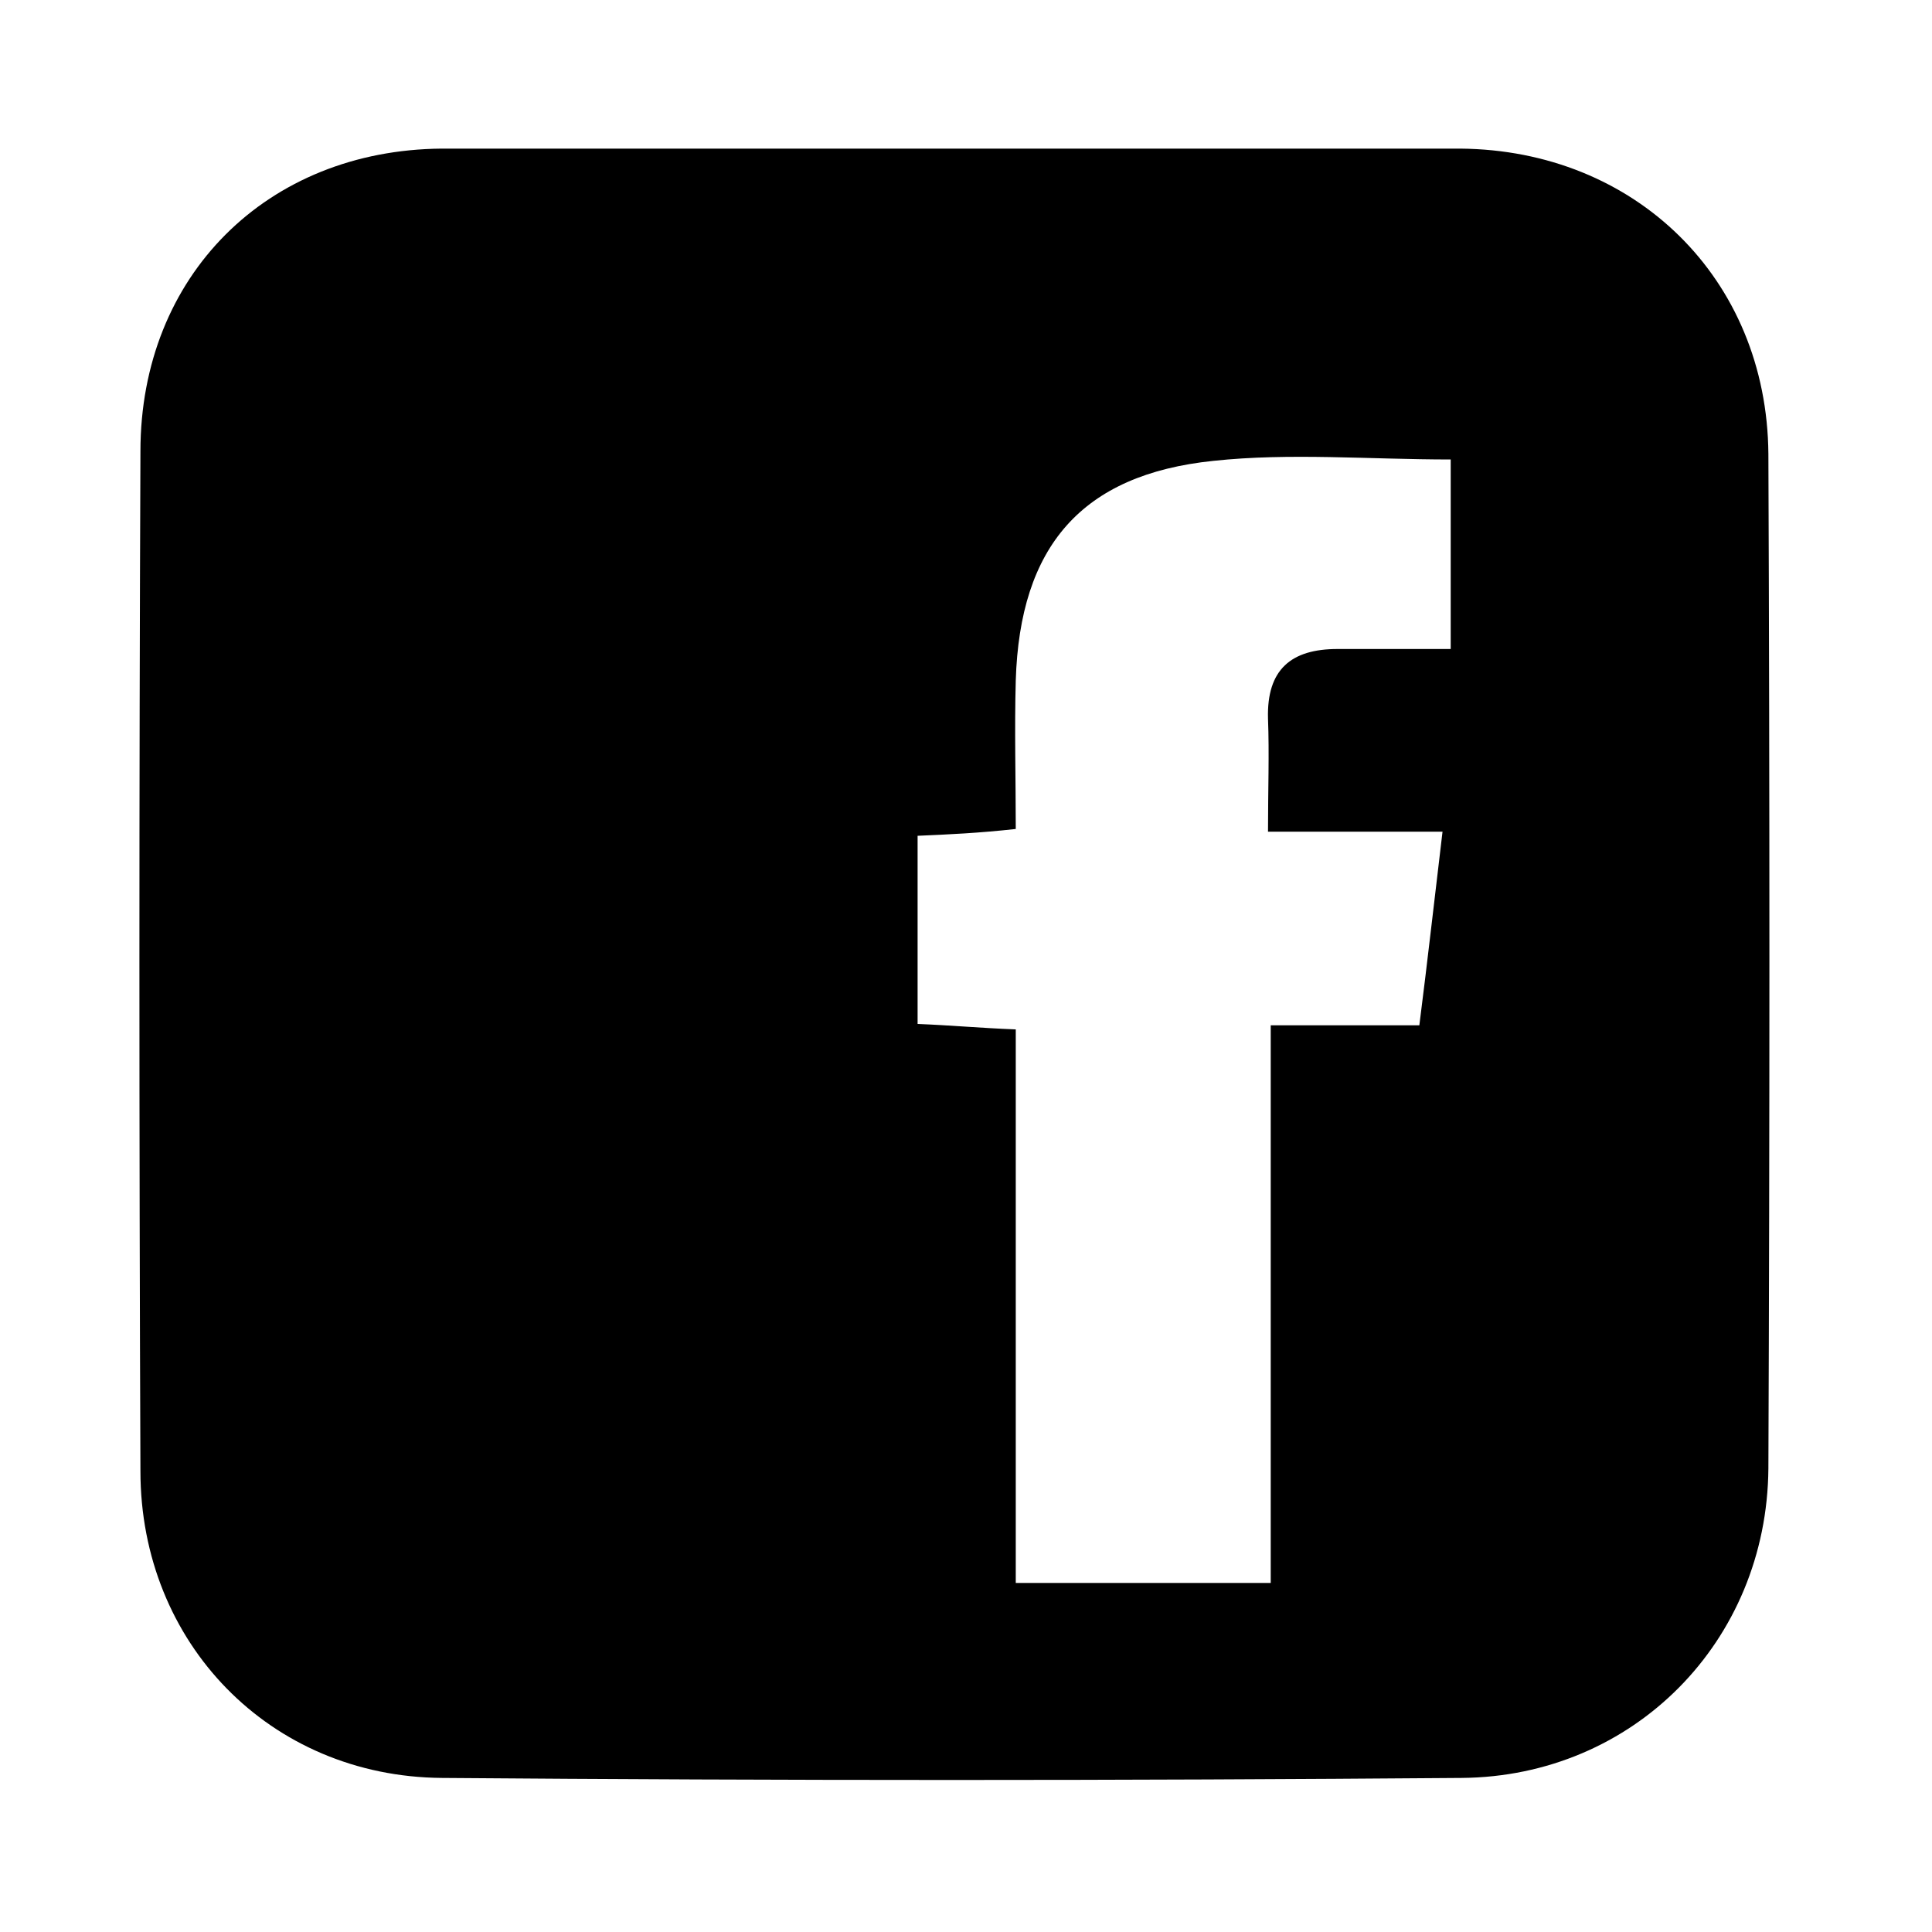
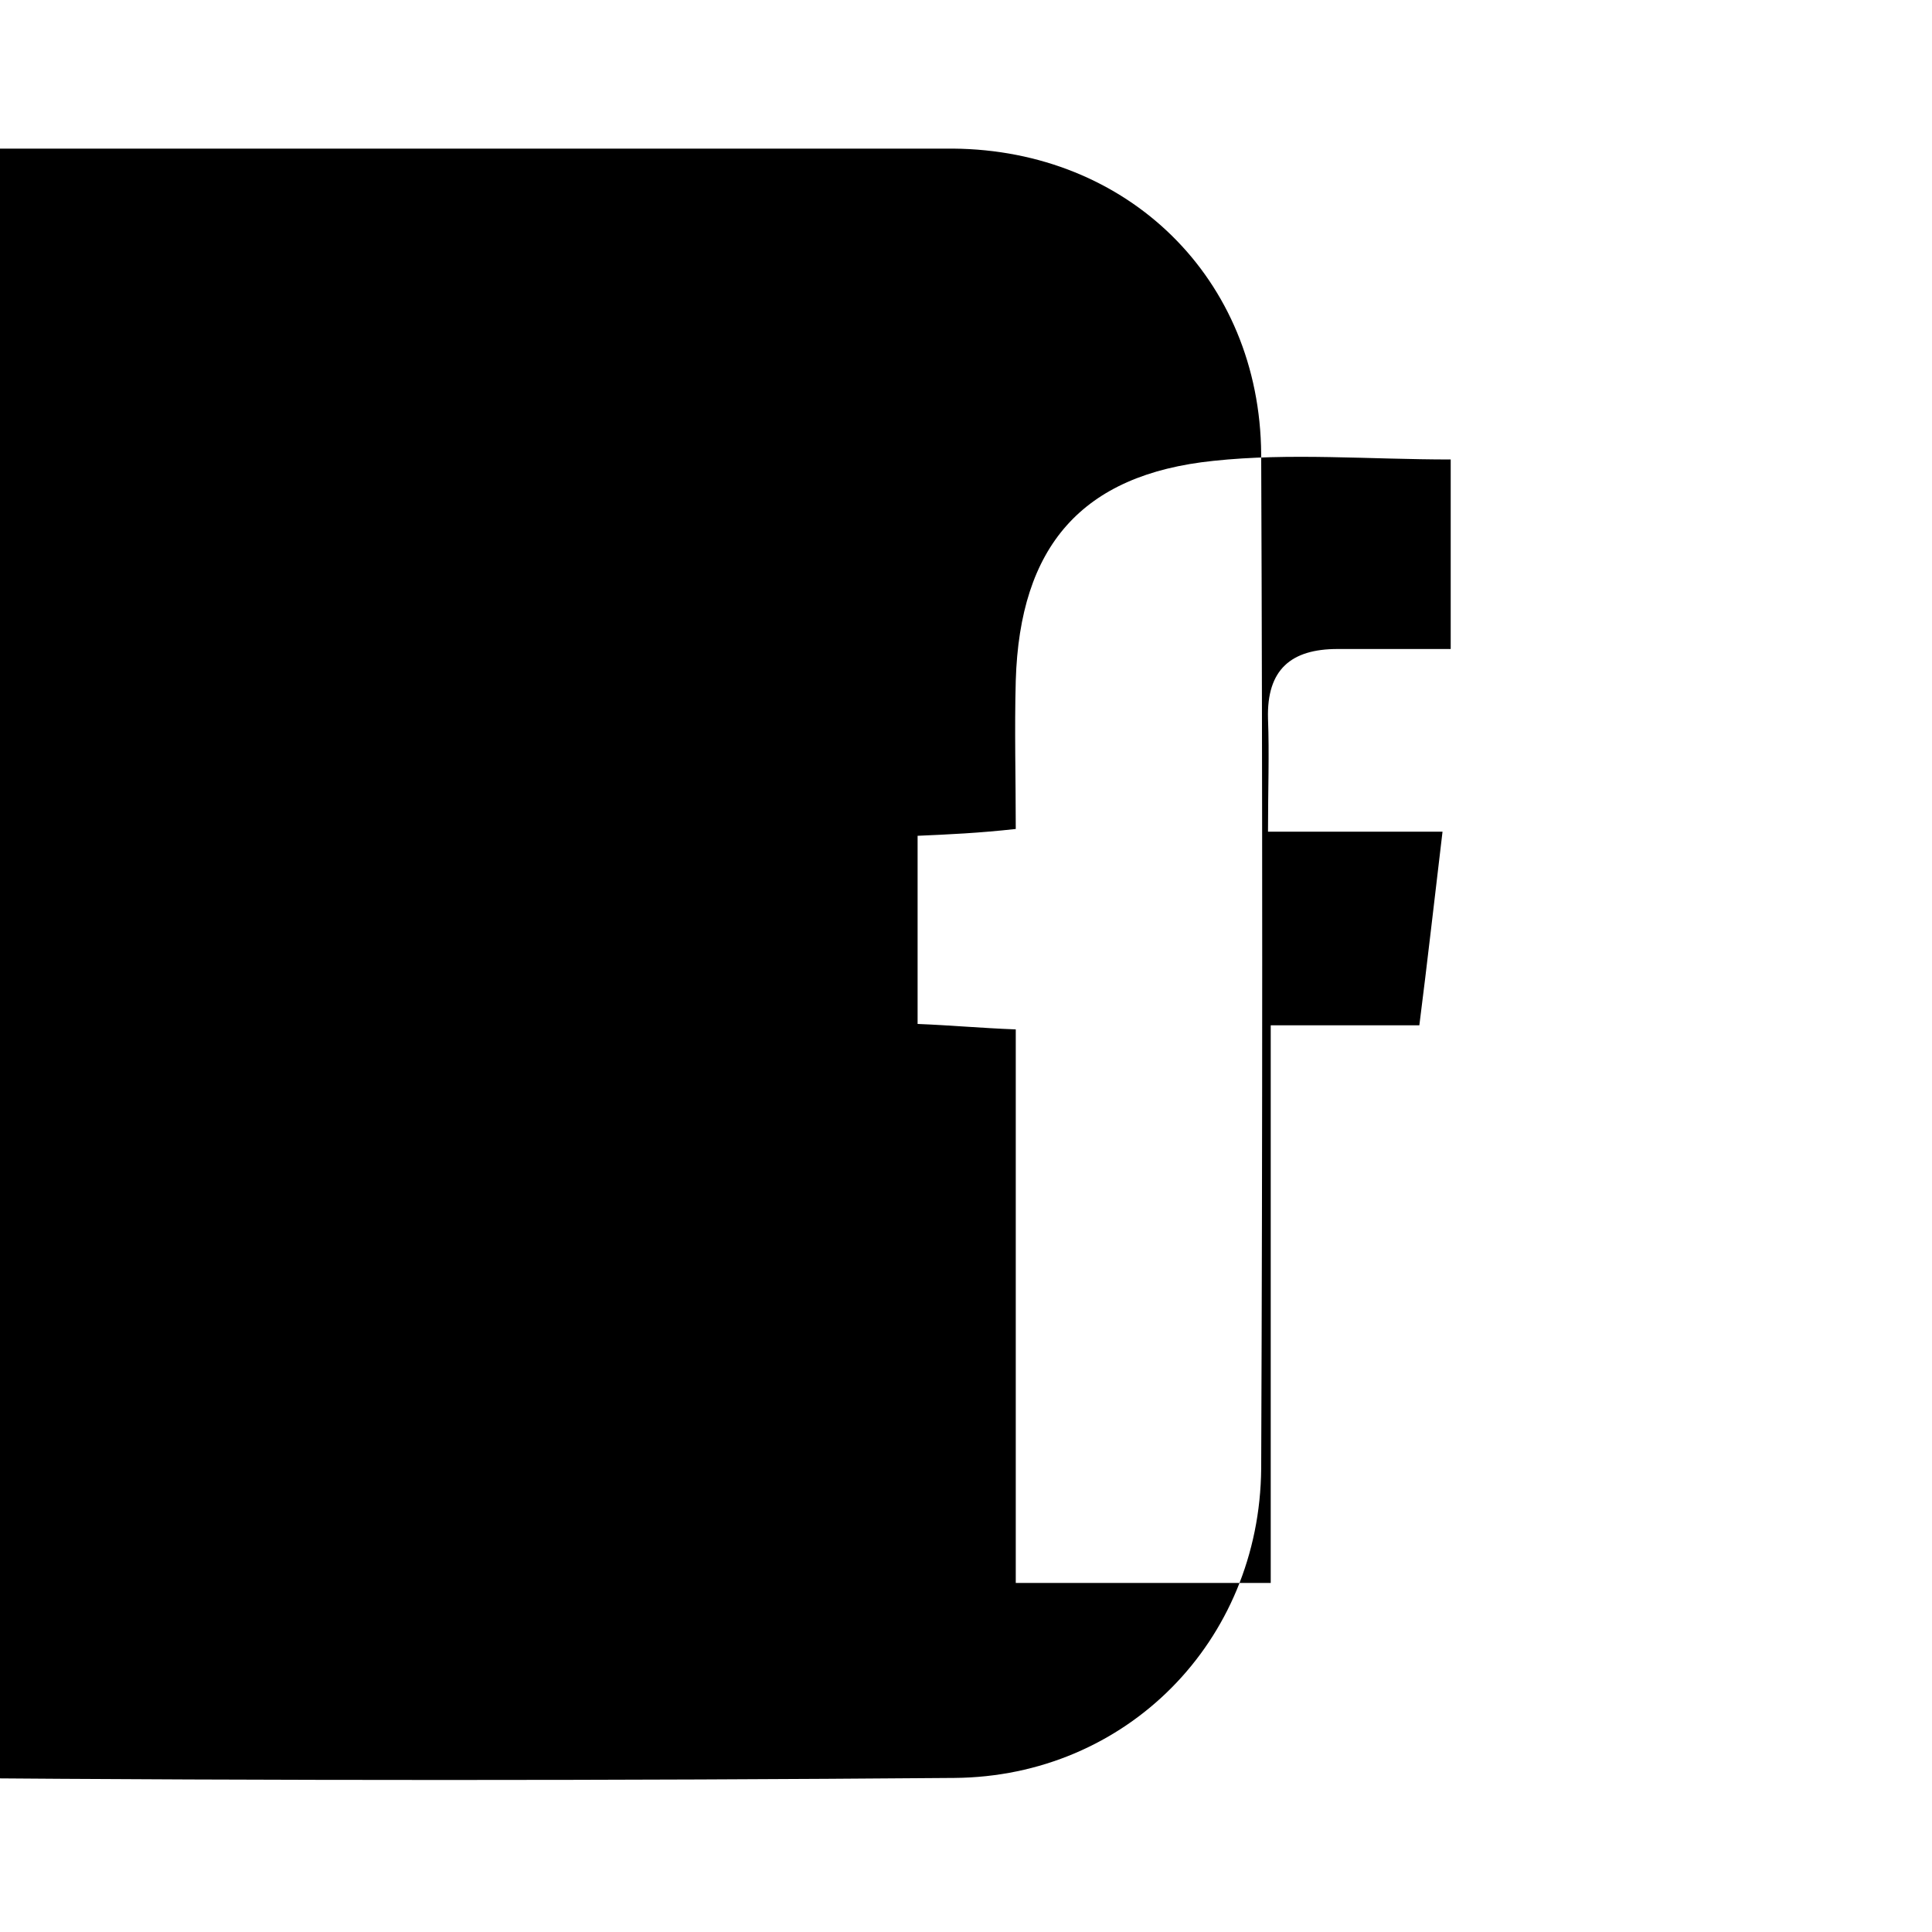
<svg xmlns="http://www.w3.org/2000/svg" version="1.1" id="Vrstva_1" x="0px" y="0px" viewBox="0 0 141.7 141.7" style="enable-background:new 0 0 141.7 141.7;" xml:space="preserve">
-   <path d="M69.9,10.9c12.4,0,24.8,0,37.2,0c12.8,0.1,22.5,9.5,22.6,22.4c0.1,24.8,0.1,49.6,0,74.4c-0.1,12.7-9.9,22.6-22.5,22.7  c-24.9,0.2-49.9,0.2-74.8,0c-12.6-0.1-22.1-9.9-22.1-22.5c-0.1-24.9-0.1-49.9,0-74.8c0-12.9,9.3-22.1,22.1-22.2  C44.8,10.9,57.4,10.9,69.9,10.9z M67.3,61.3c0,4.7,0,9.2,0,13.8c2.5,0.1,4.6,0.3,7.2,0.4c0,13.8,0,27.3,0,40.6c6.4,0,12.3,0,18.7,0  c0-13.8,0-27.2,0-40.9c3.8,0,7.1,0,10.9,0c0.6-4.7,1.1-9.2,1.7-14.2c-4.5,0-8.5,0-12.8,0c0-3.1,0.1-5.7,0-8.3  c-0.1-3.6,1.7-5.1,5.1-5.1c2.7,0,5.5,0,8.3,0c0-4.9,0-9.3,0-13.9c-6,0-11.8-0.5-17.4,0.1c-9.7,1-14.2,6.3-14.5,16.1  c-0.1,3.6,0,7.2,0,10.9C71.8,61.1,69.6,61.2,67.3,61.3z" />
+   <path d="M69.9,10.9c12.8,0.1,22.5,9.5,22.6,22.4c0.1,24.8,0.1,49.6,0,74.4c-0.1,12.7-9.9,22.6-22.5,22.7  c-24.9,0.2-49.9,0.2-74.8,0c-12.6-0.1-22.1-9.9-22.1-22.5c-0.1-24.9-0.1-49.9,0-74.8c0-12.9,9.3-22.1,22.1-22.2  C44.8,10.9,57.4,10.9,69.9,10.9z M67.3,61.3c0,4.7,0,9.2,0,13.8c2.5,0.1,4.6,0.3,7.2,0.4c0,13.8,0,27.3,0,40.6c6.4,0,12.3,0,18.7,0  c0-13.8,0-27.2,0-40.9c3.8,0,7.1,0,10.9,0c0.6-4.7,1.1-9.2,1.7-14.2c-4.5,0-8.5,0-12.8,0c0-3.1,0.1-5.7,0-8.3  c-0.1-3.6,1.7-5.1,5.1-5.1c2.7,0,5.5,0,8.3,0c0-4.9,0-9.3,0-13.9c-6,0-11.8-0.5-17.4,0.1c-9.7,1-14.2,6.3-14.5,16.1  c-0.1,3.6,0,7.2,0,10.9C71.8,61.1,69.6,61.2,67.3,61.3z" />
</svg>